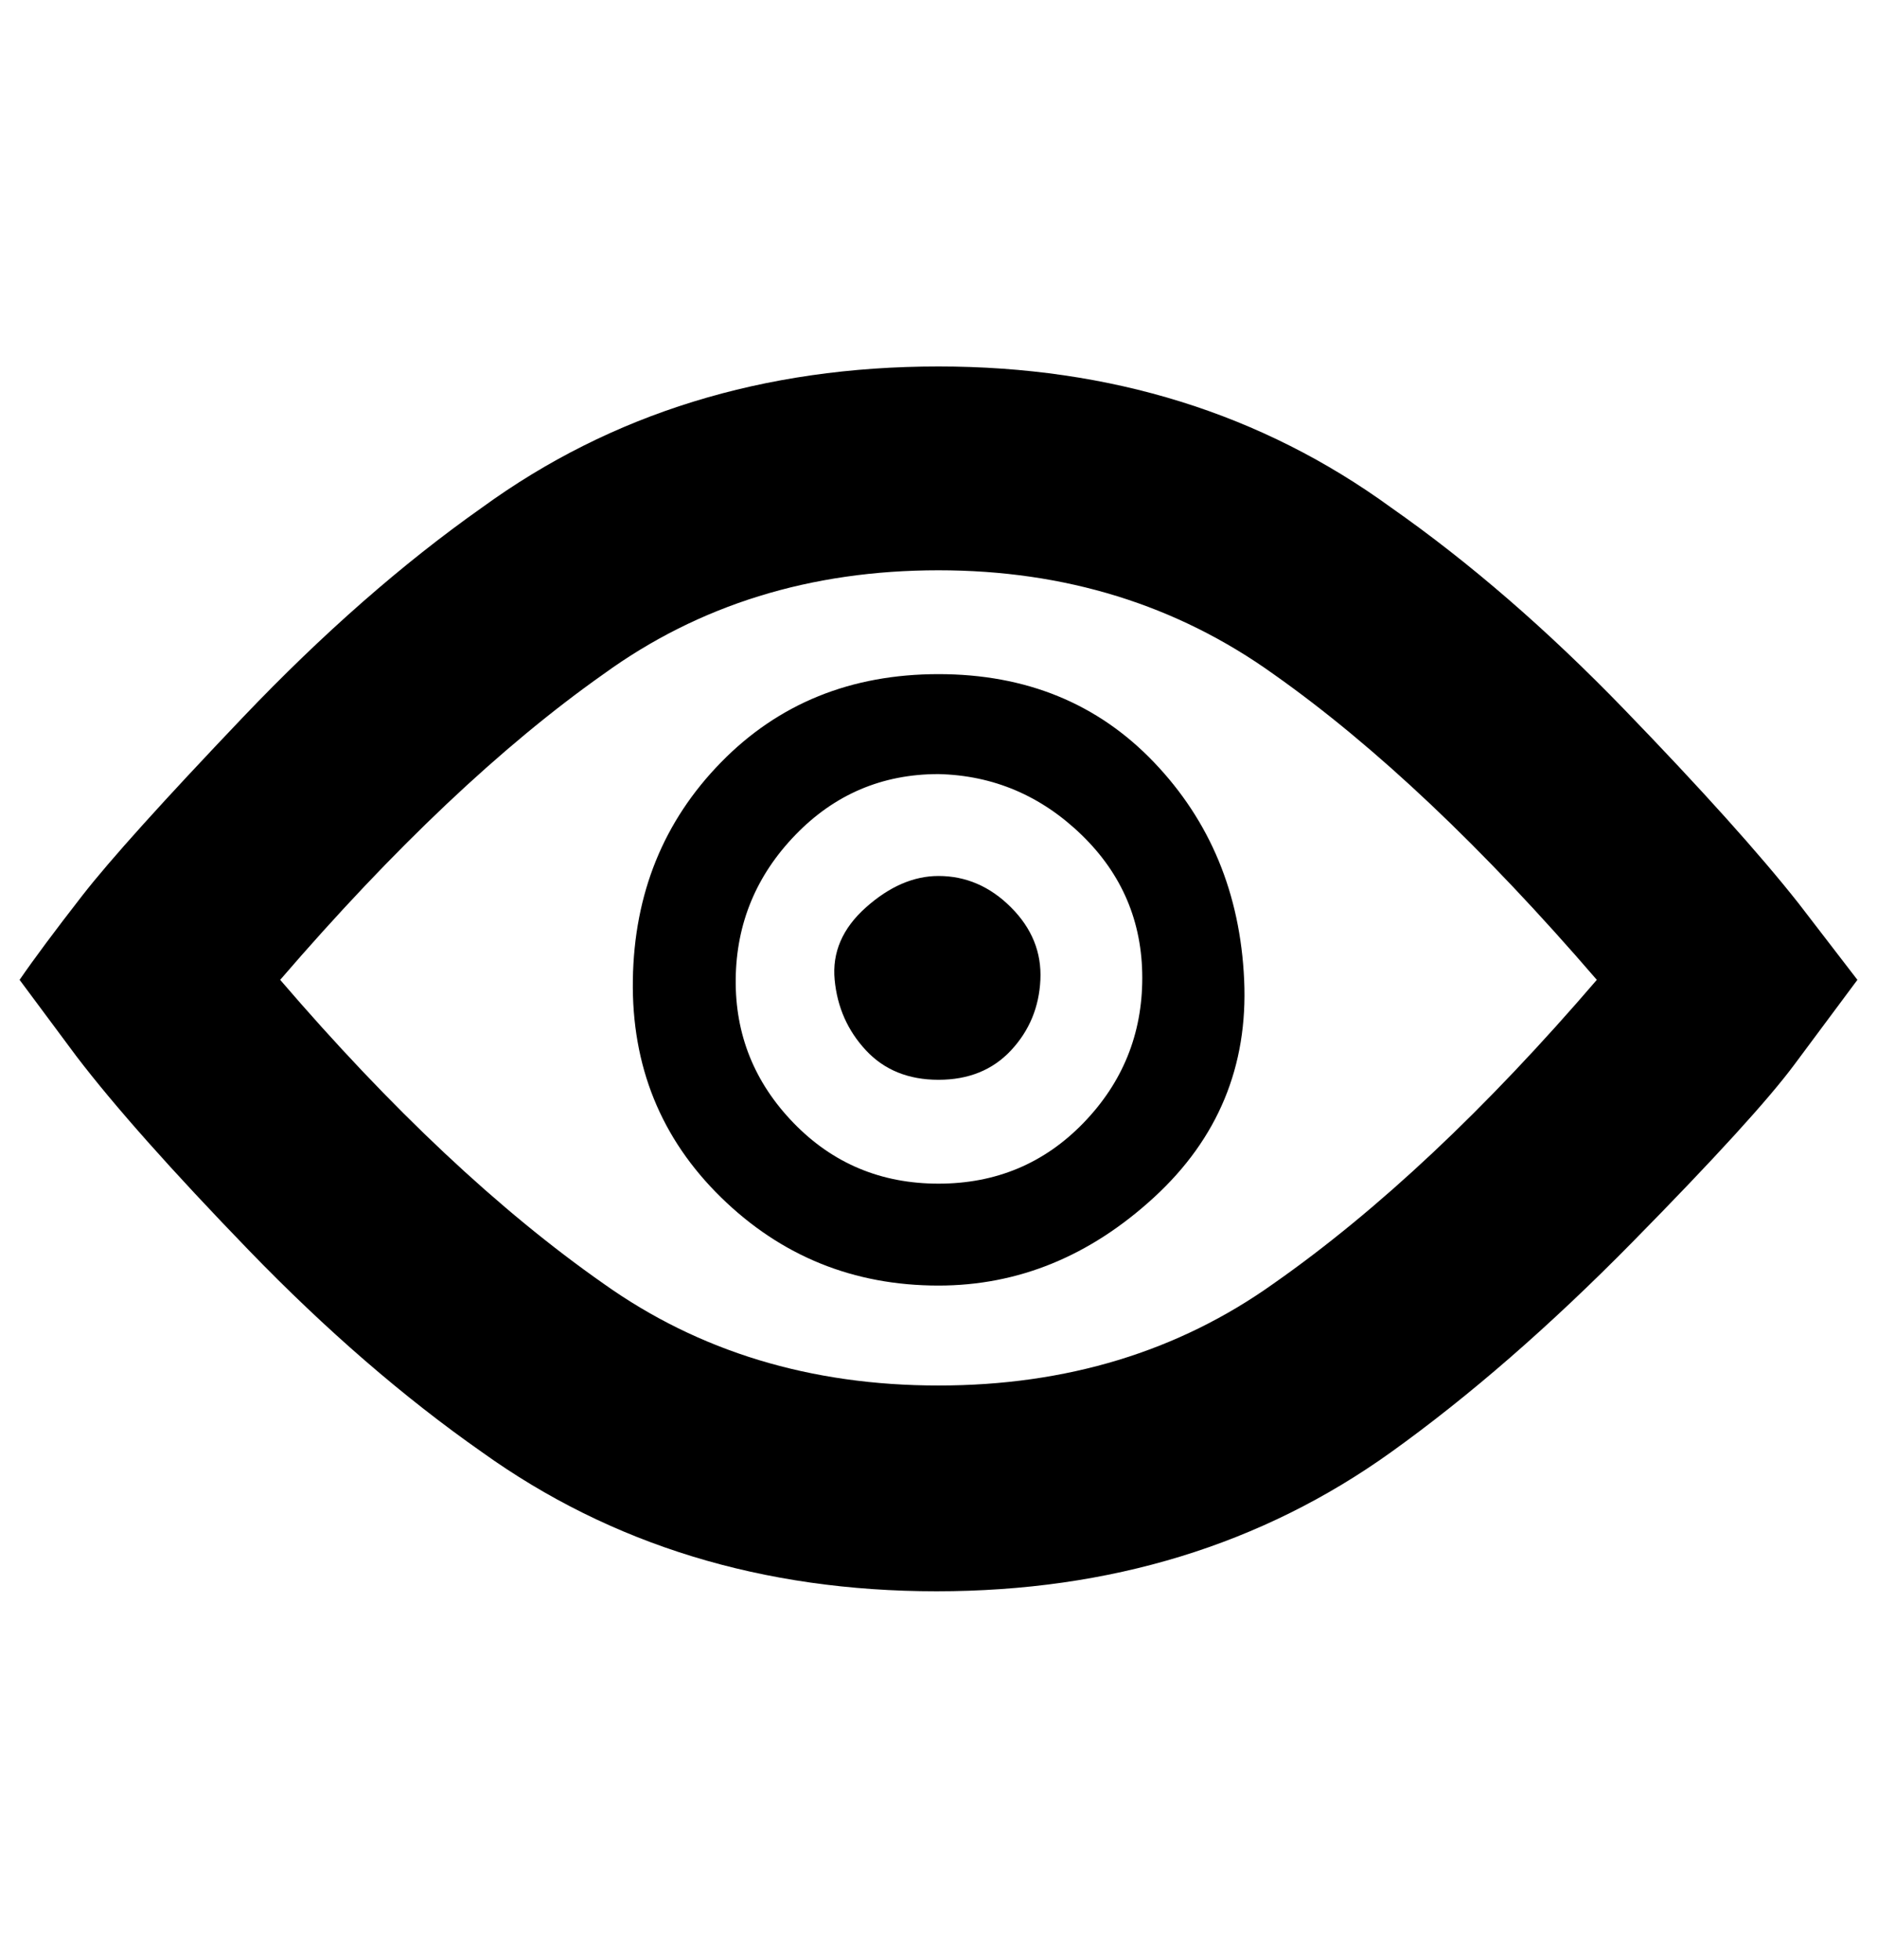
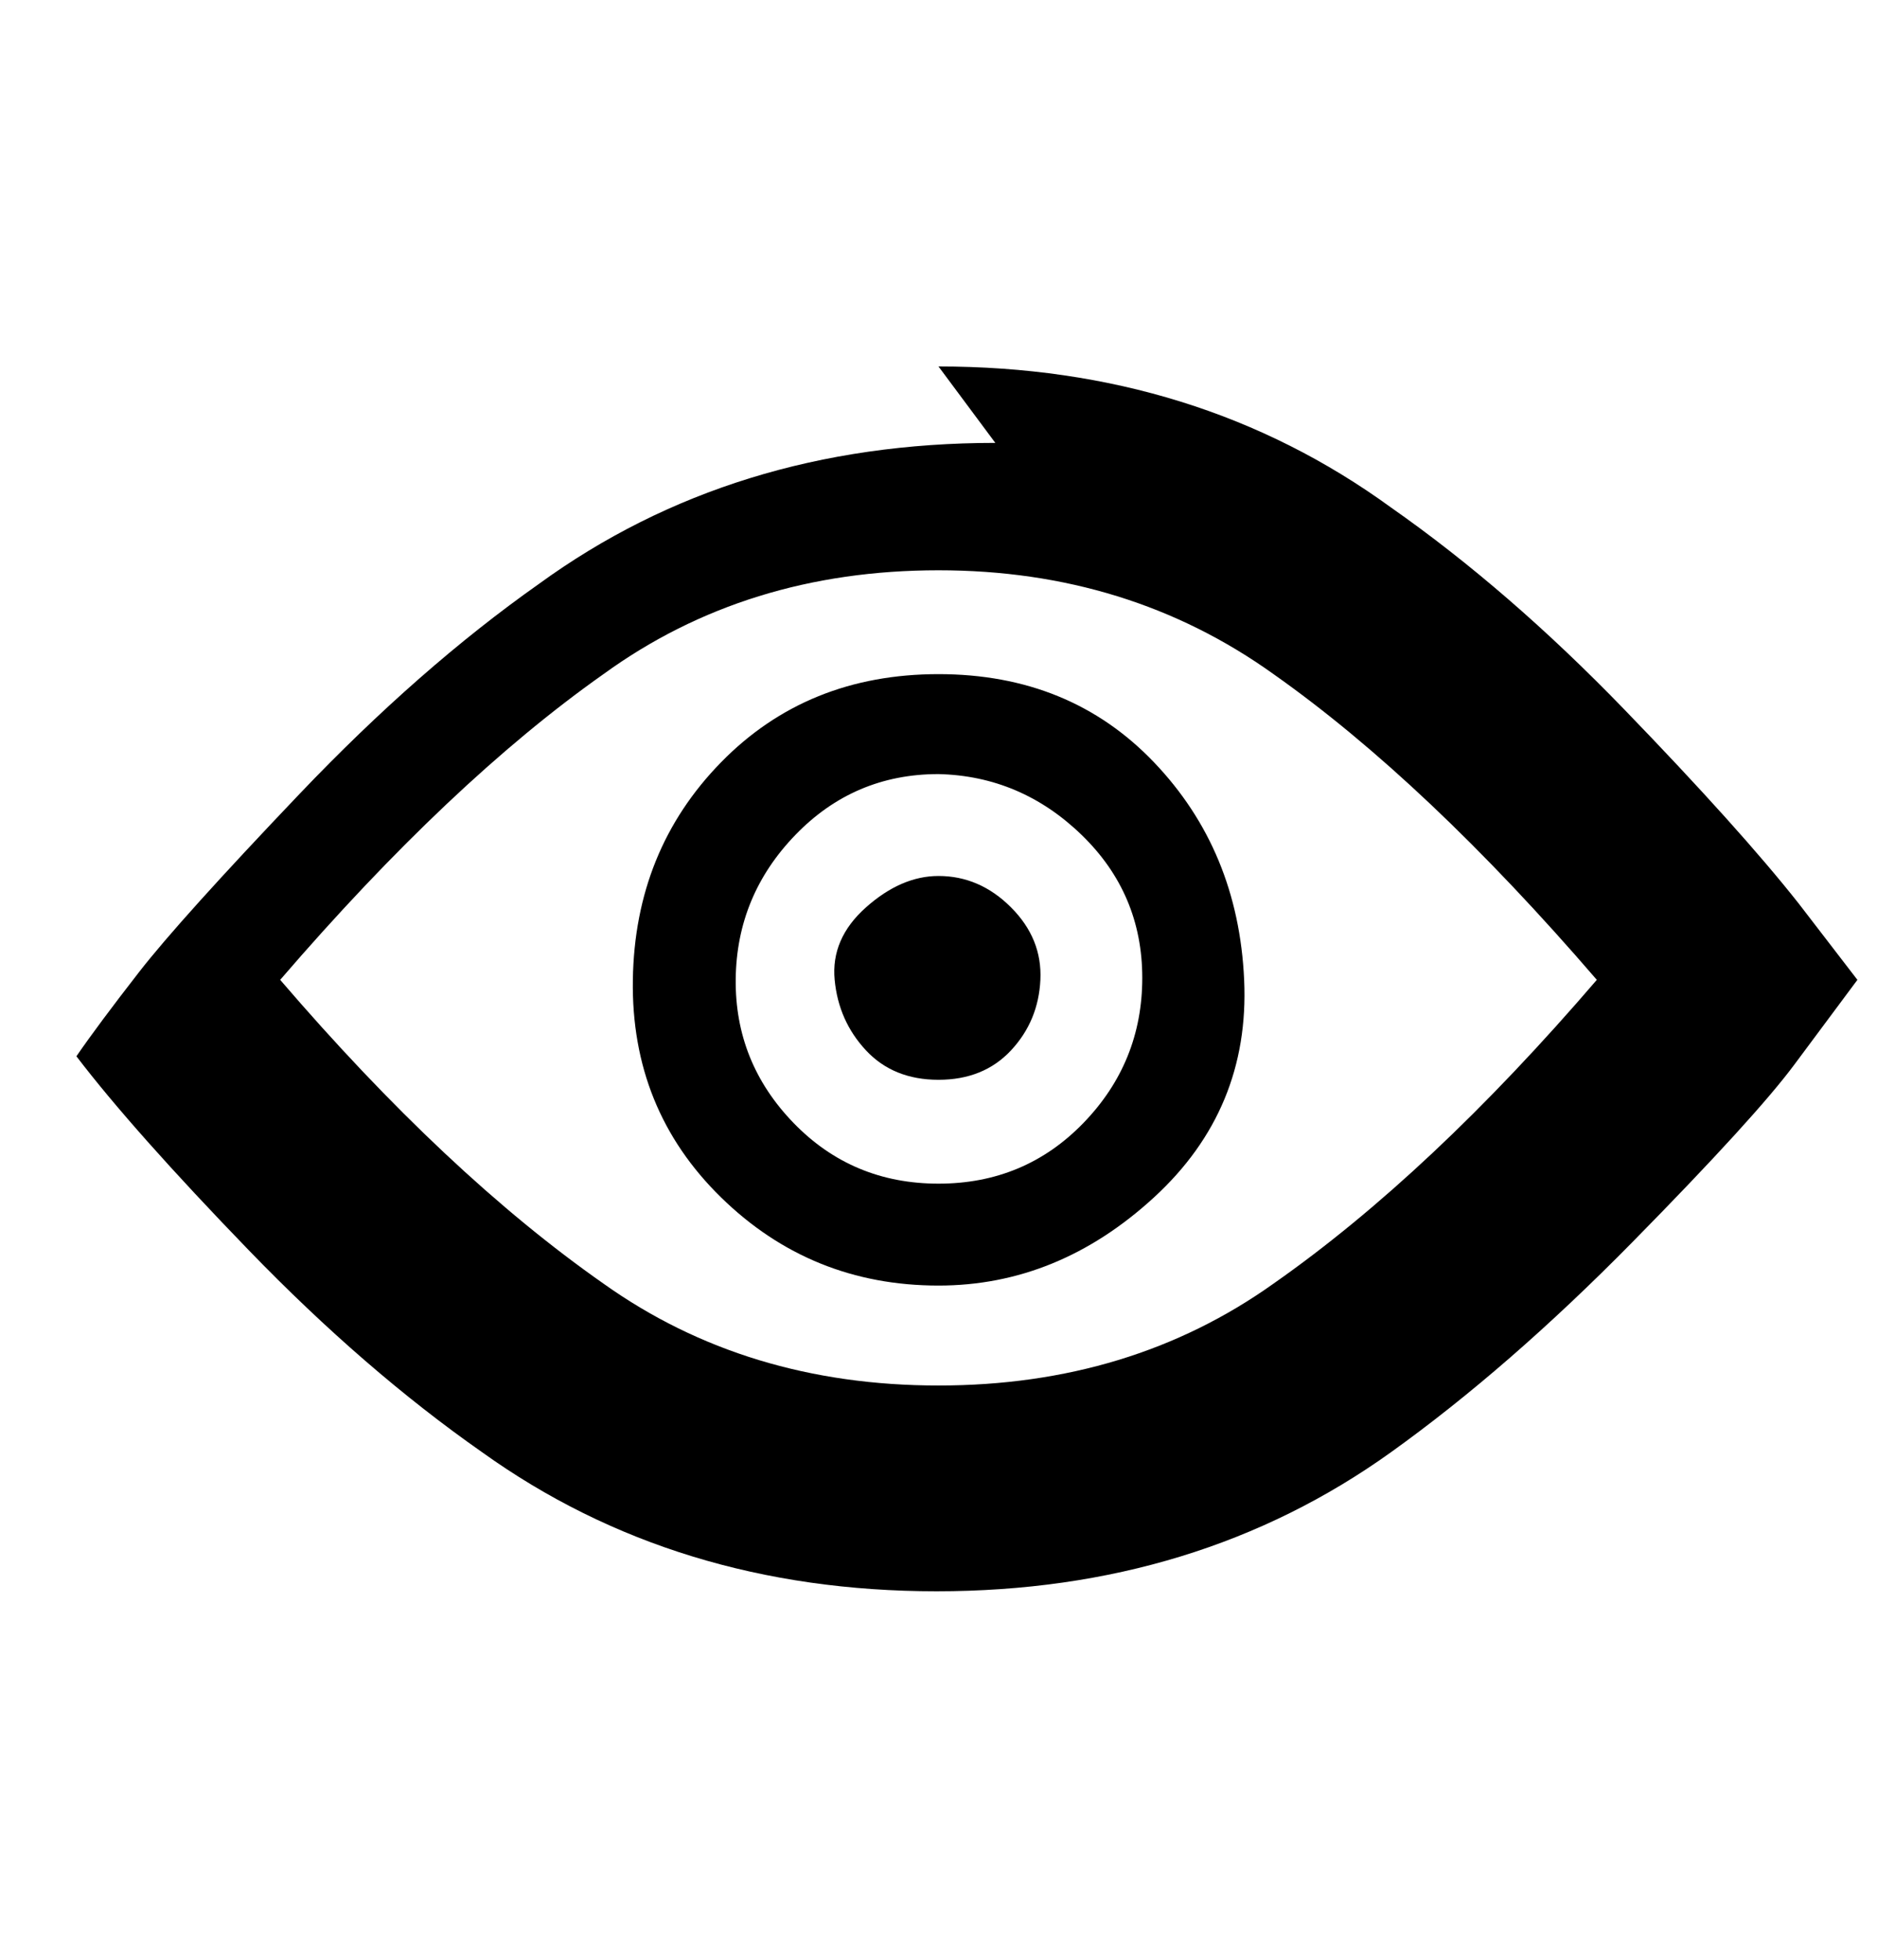
<svg xmlns="http://www.w3.org/2000/svg" version="1.1" viewBox="-10 0 958 1000">
-   <path fill="currentColor" d="M469 291q-98 0 -171 53q-78 55 -165 156q85 99 165 155q73 52 171 52t171 -52q80 -56 165 -155q-87 -101 -165 -156q-74 -53 -171 -53zM469 187q132 0 231 72q60 42 119 103t89 99l30 39l-32 43q-20 27 -83 91t-123 107q-99 71 -232 71t-232 -71q-60 -42 -119 -103 t-88 -99l-29 -39q11 -16 32 -43t82 -91t122 -107q99 -72 233 -72zM469 447q21 0 37 16t15 37t-15 36t-37 15t-37 -15t-16 -36t16 -37t37 -16zM469 656q-65 0 -111 -45t-45 -111t45 -111t111 -45t110 45t46 111t-46 111t-110 45zM469 395q-43 0 -73 31t-30.5 73.5t29.5 73.5 t74 31t74 -31t30 -74t-31 -73t-73 -31z" />
+   <path fill="currentColor" d="M469 291q-98 0 -171 53q-78 55 -165 156q85 99 165 155q73 52 171 52t171 -52q80 -56 165 -155q-87 -101 -165 -156q-74 -53 -171 -53zM469 187q132 0 231 72q60 42 119 103t89 99l30 39l-32 43q-20 27 -83 91t-123 107q-99 71 -232 71t-232 -71q-60 -42 -119 -103 t-88 -99q11 -16 32 -43t82 -91t122 -107q99 -72 233 -72zM469 447q21 0 37 16t15 37t-15 36t-37 15t-37 -15t-16 -36t16 -37t37 -16zM469 656q-65 0 -111 -45t-45 -111t45 -111t111 -45t110 45t46 111t-46 111t-110 45zM469 395q-43 0 -73 31t-30.5 73.5t29.5 73.5 t74 31t74 -31t30 -74t-31 -73t-73 -31z" />
</svg>